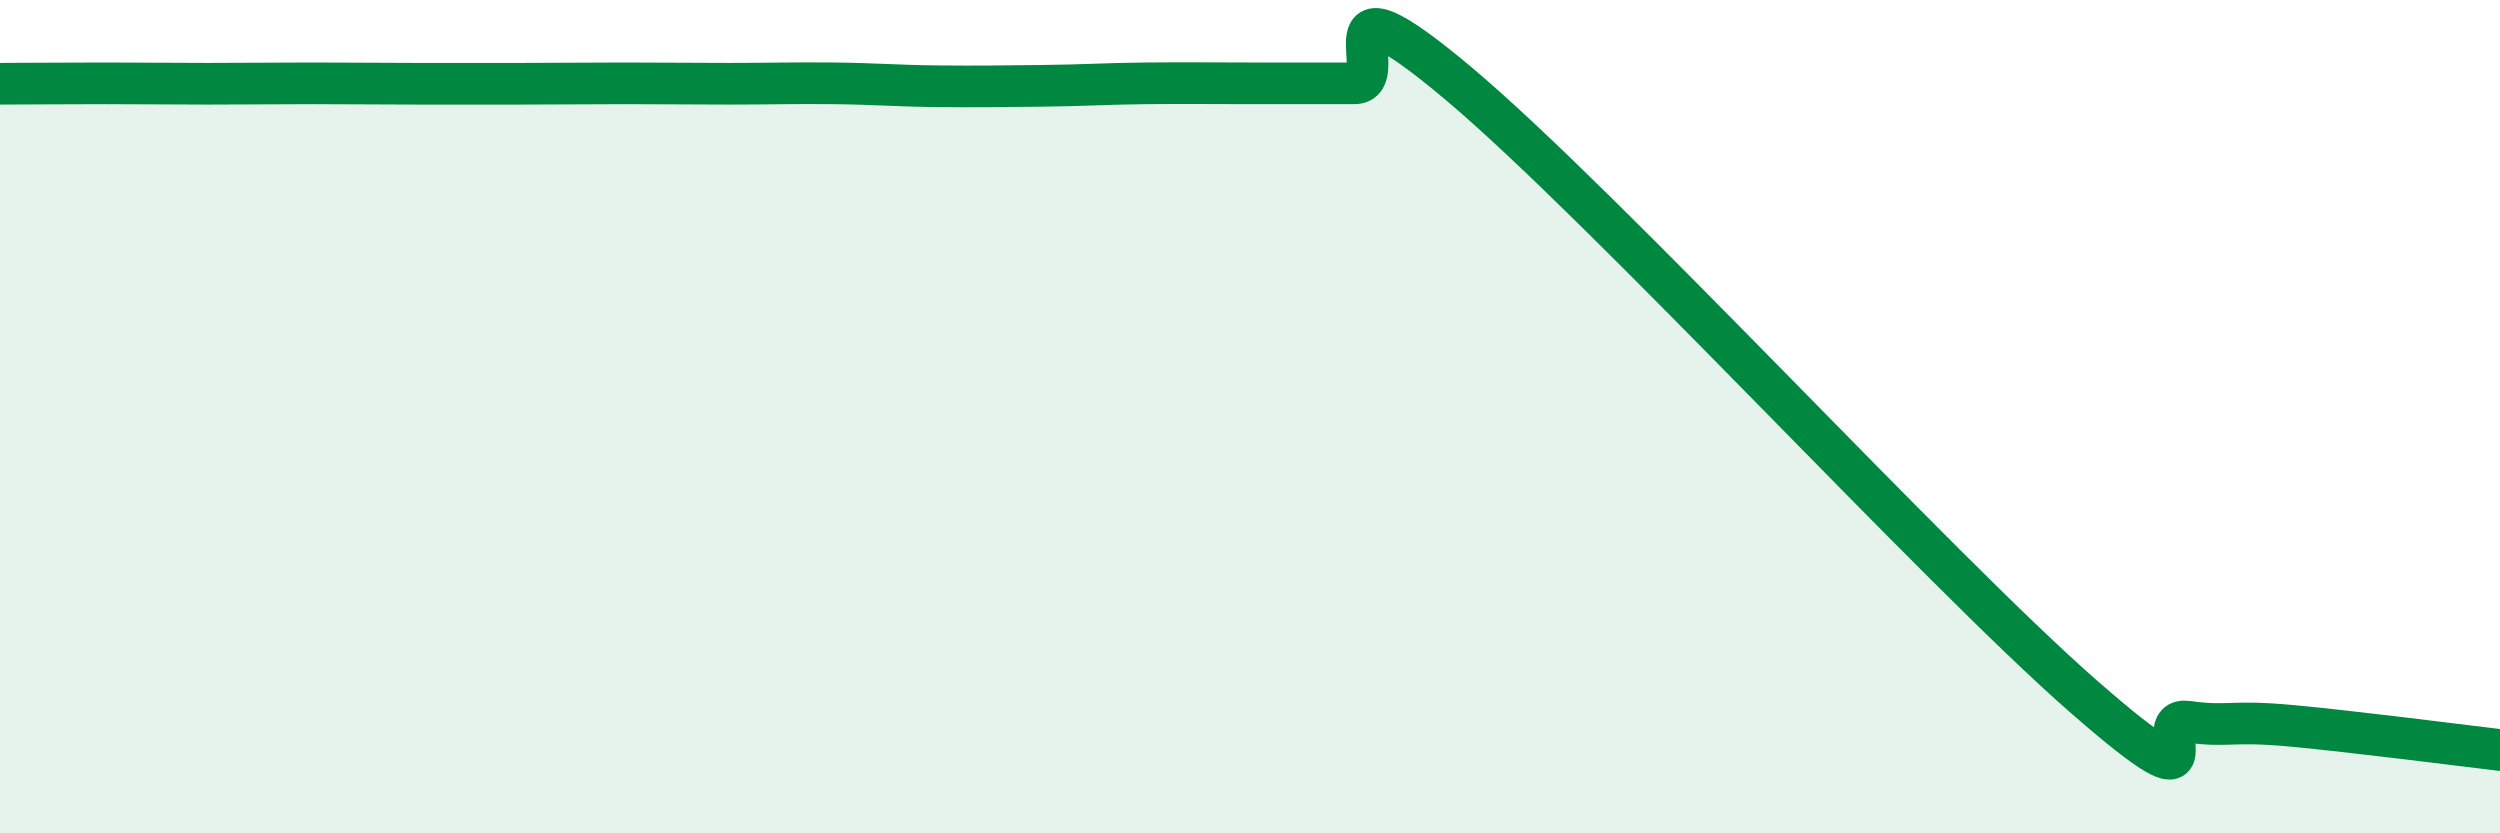
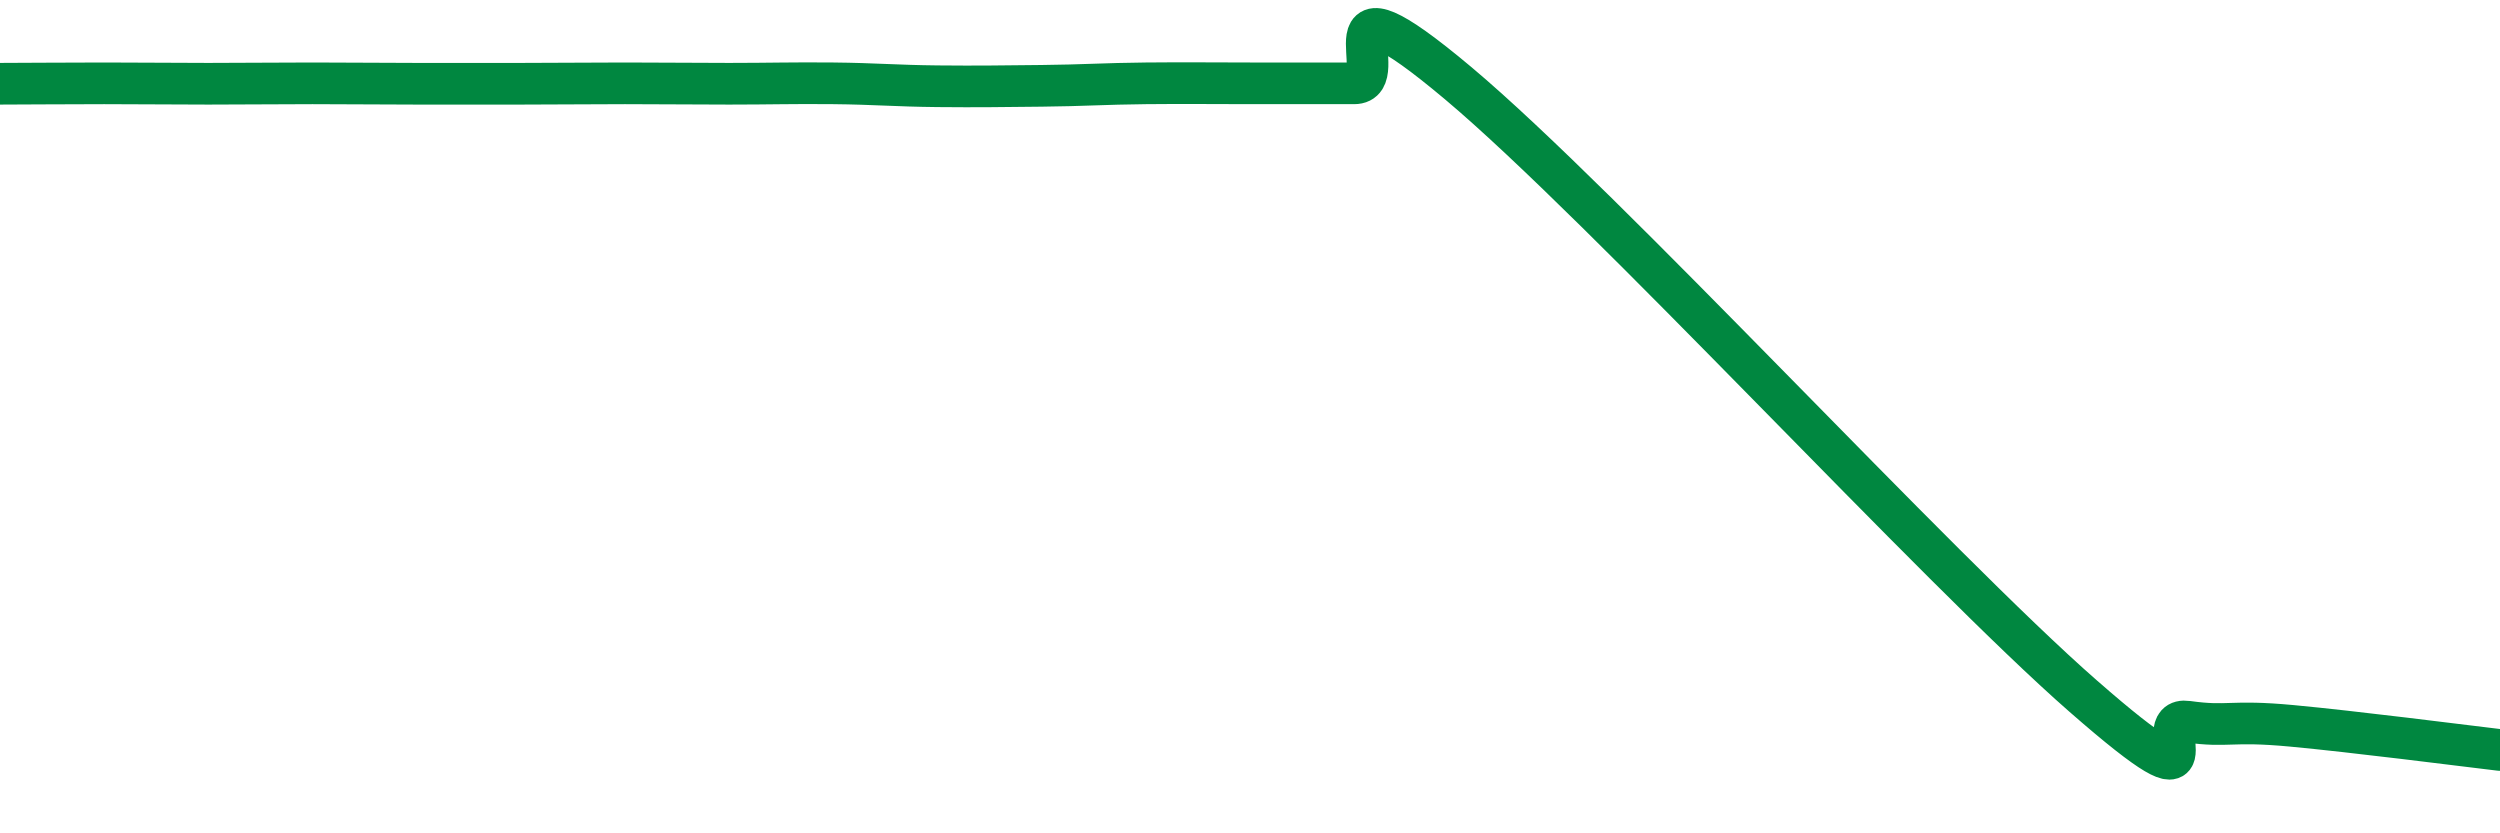
<svg xmlns="http://www.w3.org/2000/svg" width="60" height="20" viewBox="0 0 60 20">
-   <path d="M 0,2.01 C 0.5,2.01 1.5,2 2.5,2 C 3.5,2 4,2.01 5,2.01 C 6,2.01 6.5,2 7.5,2 C 8.5,2 9,2.01 10,2.01 C 11,2.01 11.5,2.01 12.5,2.01 C 13.5,2.01 14,2 15,2 C 16,2 16.5,2.01 17.5,2.01 C 18.5,2.01 19,1.99 20,2 C 21,2.01 21.5,2.06 22.5,2.07 C 23.5,2.08 24,2.07 25,2.06 C 26,2.05 26.5,2.01 27.5,2 C 28.5,1.99 29,2 30,2 C 31,2 31.5,2 32.5,2 C 33.5,2 31.5,-0.94 35,2 C 38.5,4.94 46.5,13.65 50,16.71 C 53.5,19.77 51.5,17.18 52.5,17.32 C 53.5,17.46 53.5,17.28 55,17.42 C 56.5,17.56 59,17.88 60,18L60 20L0 20Z" fill="#008740" opacity="0.1" stroke-linecap="round" stroke-linejoin="round" />
  <path d="M 0,2.01 C 0.5,2.01 1.5,2 2.5,2 C 3.5,2 4,2.01 5,2.01 C 6,2.01 6.5,2 7.5,2 C 8.5,2 9,2.01 10,2.01 C 11,2.01 11.5,2.01 12.5,2.01 C 13.5,2.01 14,2 15,2 C 16,2 16.5,2.01 17.5,2.01 C 18.5,2.01 19,1.99 20,2 C 21,2.01 21.5,2.06 22.5,2.07 C 23.5,2.08 24,2.07 25,2.06 C 26,2.05 26.5,2.01 27.5,2 C 28.5,1.99 29,2 30,2 C 31,2 31.5,2 32.5,2 C 33.5,2 31.5,-0.94 35,2 C 38.5,4.94 46.5,13.65 50,16.71 C 53.5,19.77 51.5,17.18 52.5,17.32 C 53.5,17.46 53.5,17.28 55,17.42 C 56.5,17.56 59,17.88 60,18" stroke="#008740" stroke-width="1" fill="none" stroke-linecap="round" stroke-linejoin="round" />
</svg>